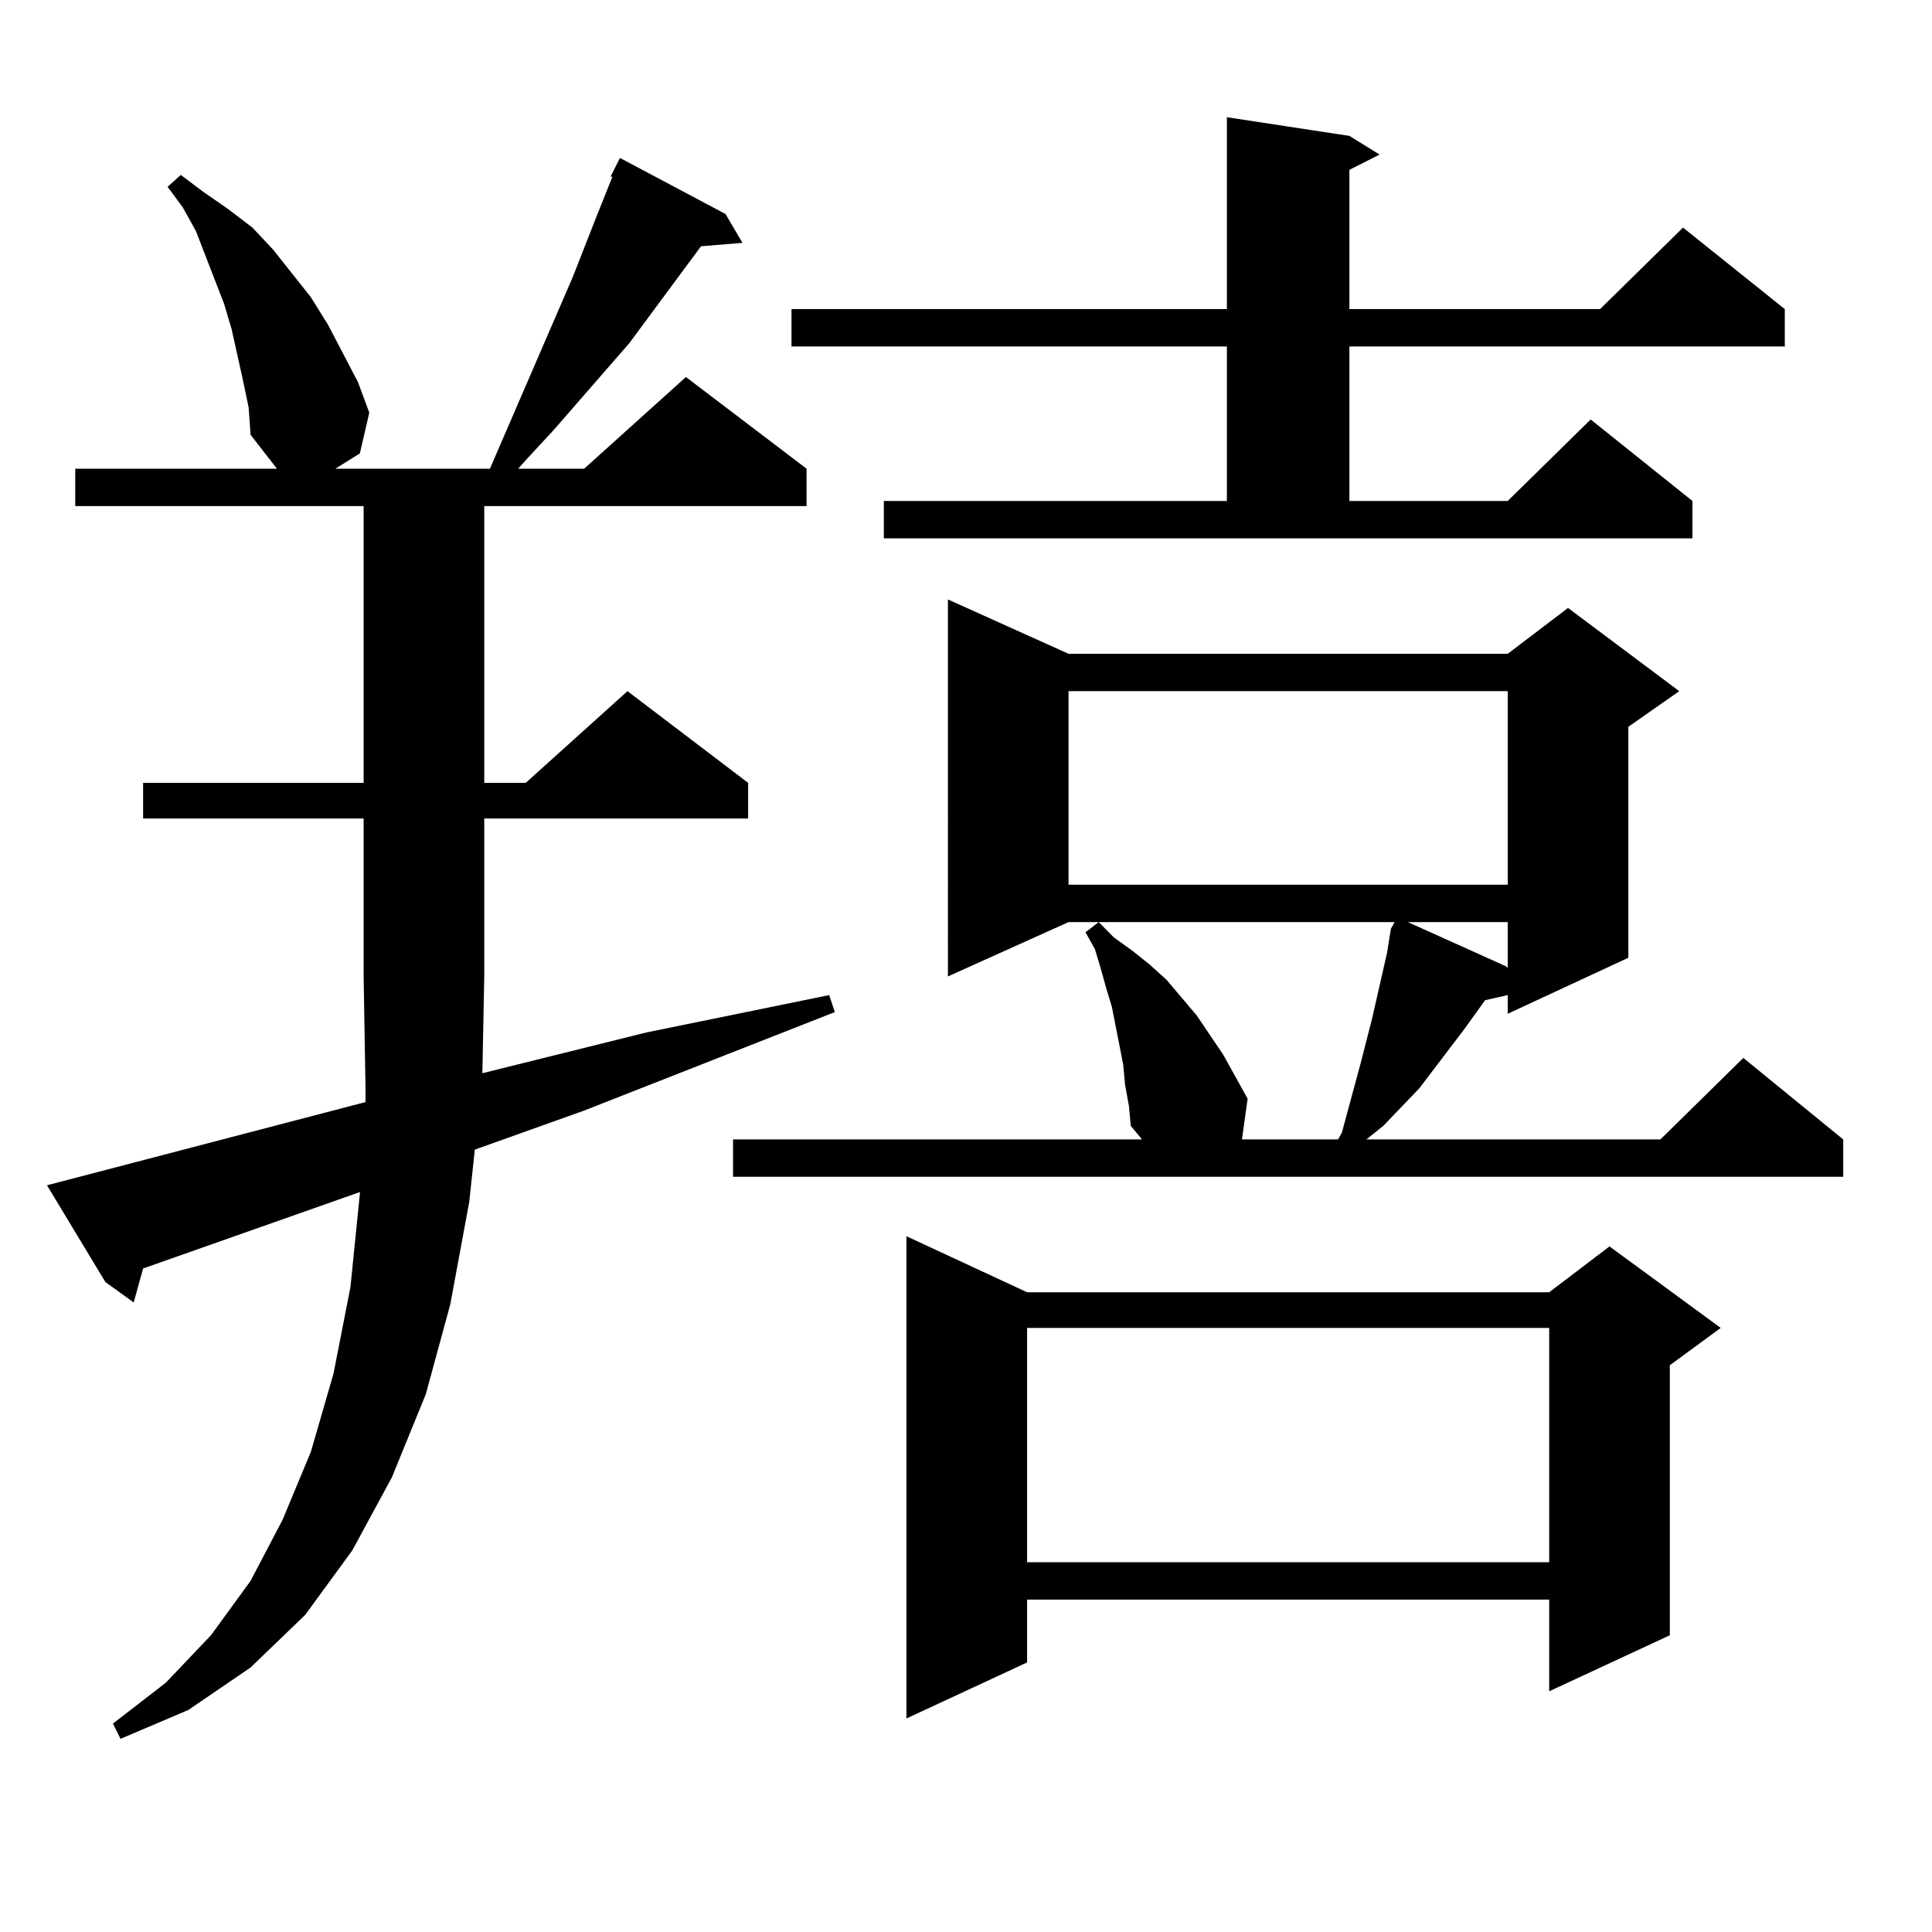
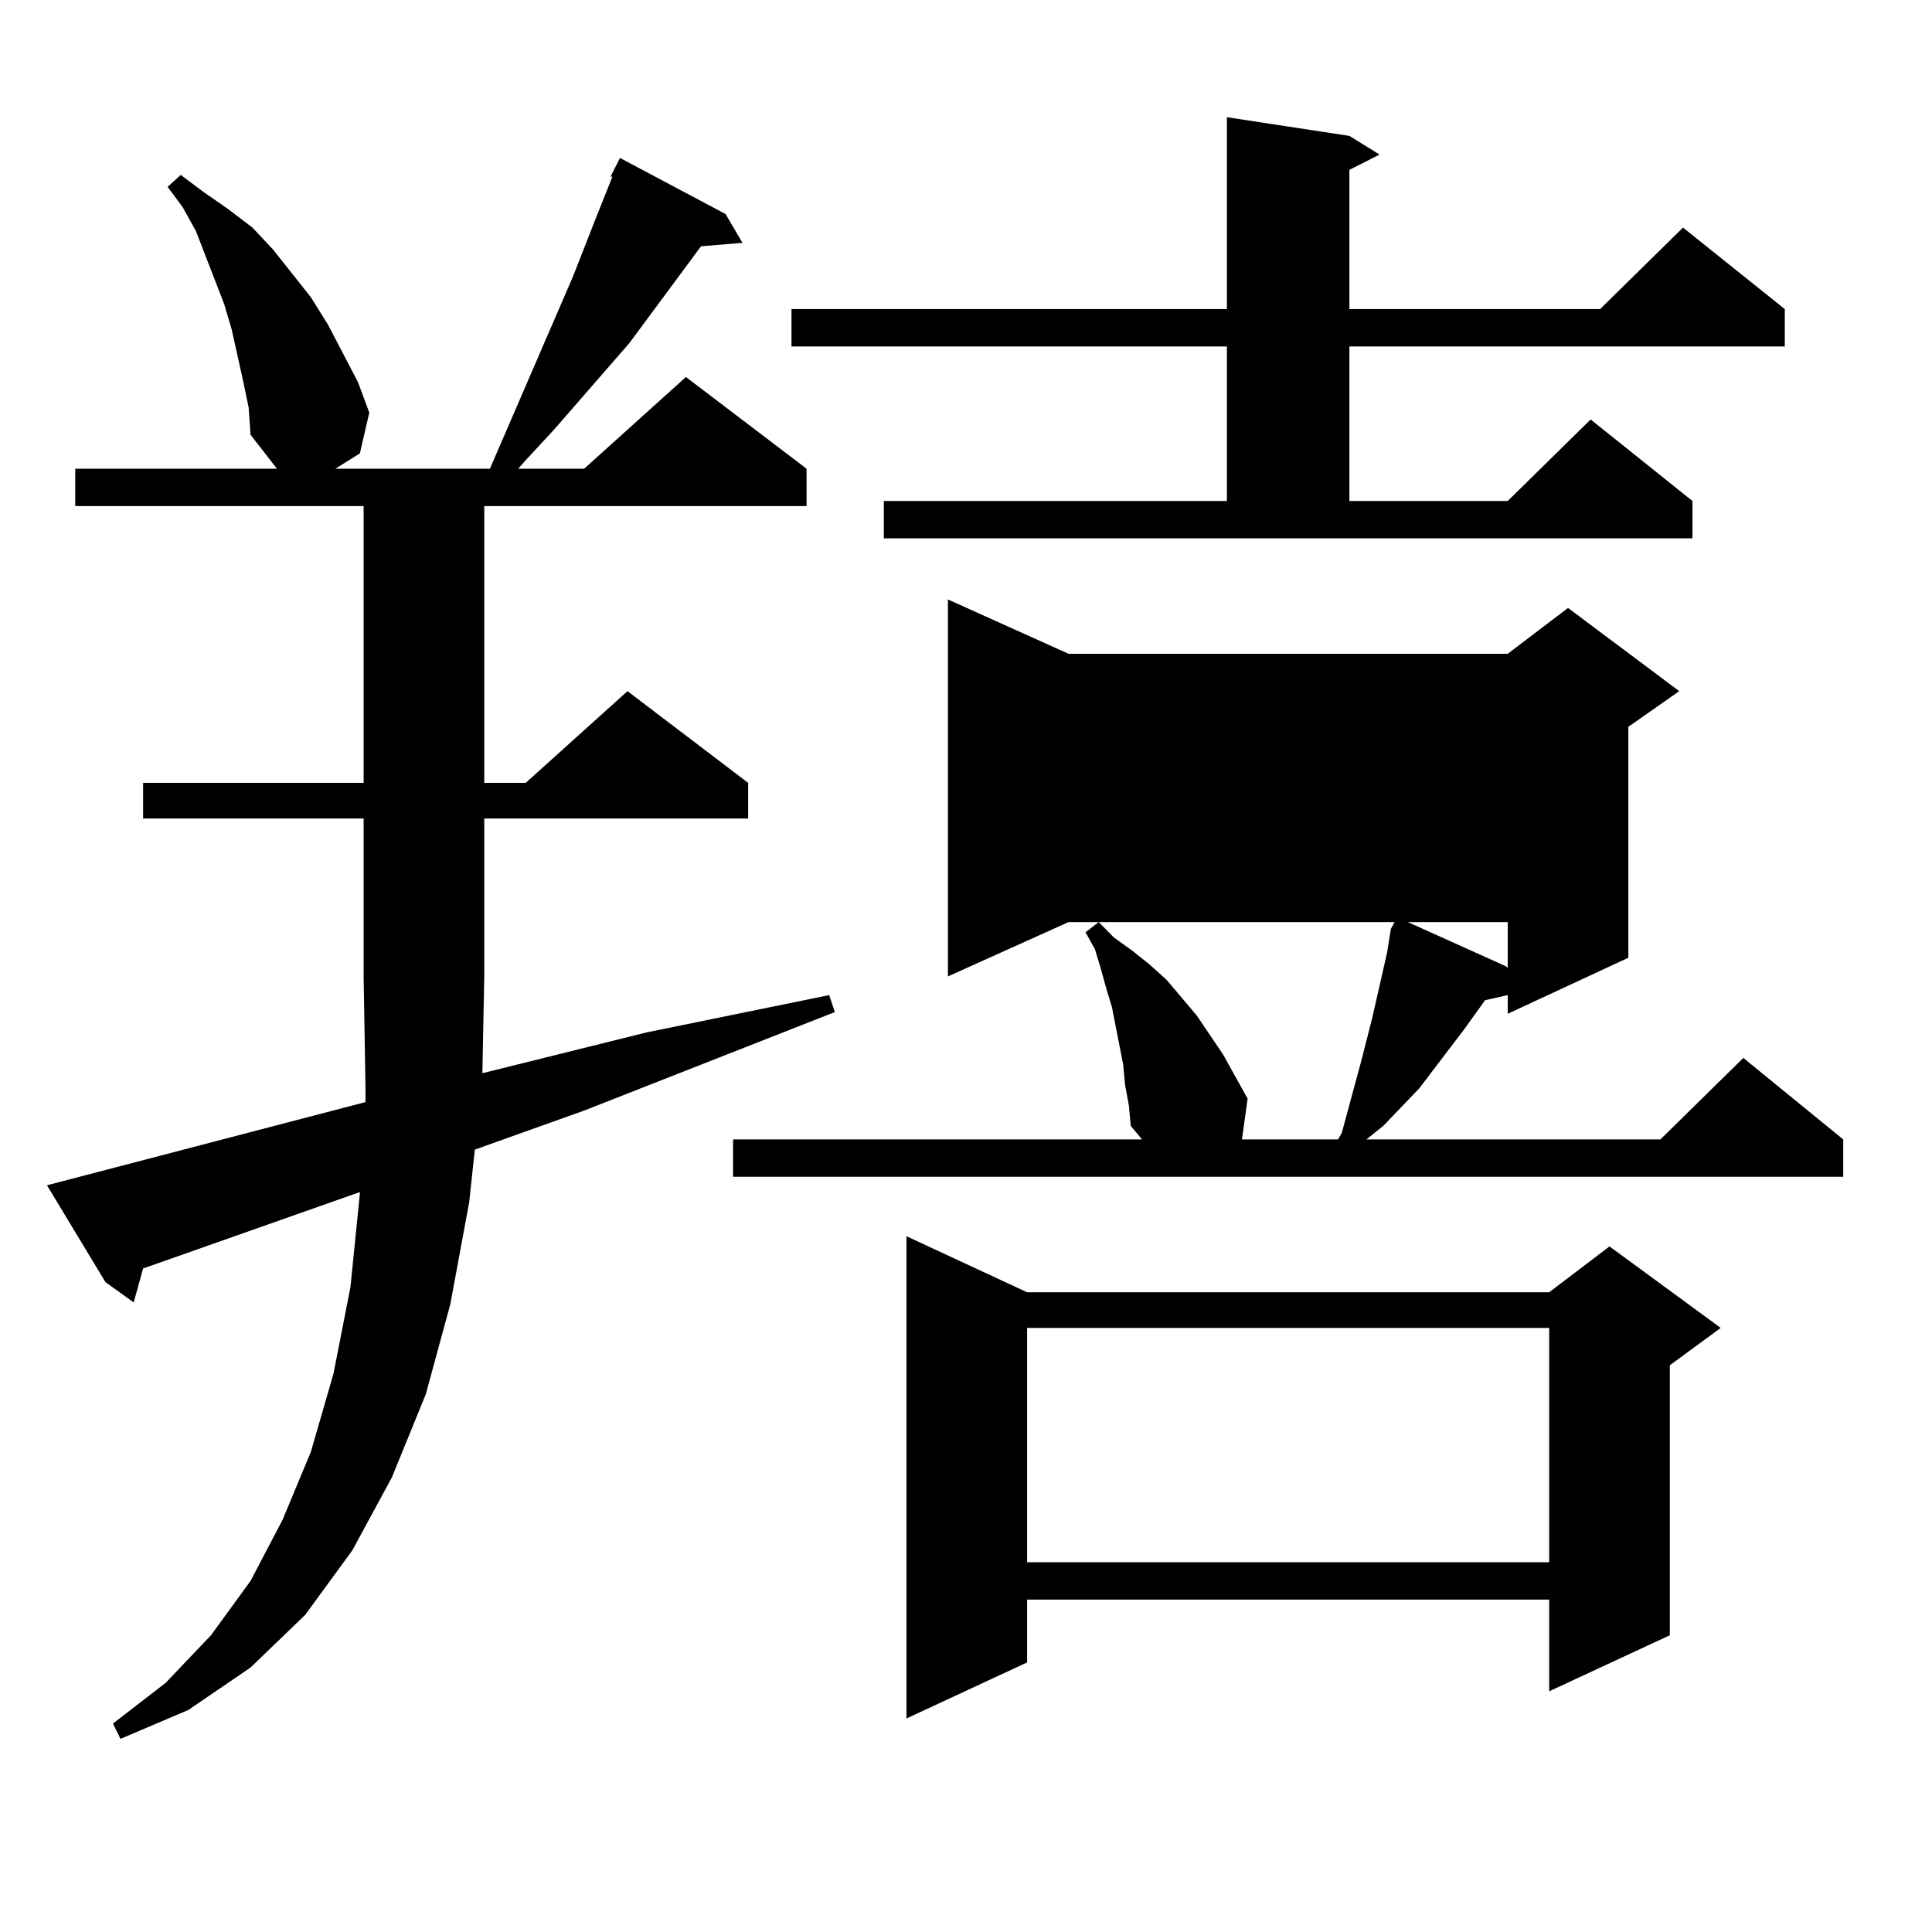
<svg xmlns="http://www.w3.org/2000/svg" version="1.1" id="图层_1" x="0px" y="0px" width="1000px" height="1000px" viewBox="0 0 1000 1000" enable-background="new 0 0 1000 1000" xml:space="preserve">
-   <path d="M249.677,555.492l84.876-21.094l94.632-19.336l2.927,8.789l-129.753,50.977l-56.584,20.215l-2.927,27.246l-9.756,52.734  l-12.683,46.582l-17.561,43.066l-20.487,37.793l-24.39,33.398l-28.292,27.246l-32.194,21.973l-35.121,14.941l-3.902-7.91  l27.316-21.094l23.414-24.609l20.487-28.125l16.585-31.641l14.634-35.156l11.707-40.43l8.78-44.824l4.878-48.34v-0.879  L74.071,656.566l-4.878,17.578L54.56,663.598L24.316,613.5l164.874-43.066v-7.031l-0.976-58.008v-81.738H74.071v-18.457h114.144  V261.938H38.95v-19.336h104.388l-13.658-17.578l-0.976-14.063l-2.927-14.063l-5.854-26.367l-3.902-13.184l-14.634-37.793  l-6.829-12.305l-7.805-10.547l6.829-6.152l11.707,8.789l12.683,8.789l12.683,9.668l10.731,11.426l9.756,12.305l9.756,12.305  l8.78,14.063l15.609,29.883l5.854,15.82l-4.878,21.094l-12.683,7.91h79.998l42.926-99.316l5.854-14.941l5.854-14.941l8.78-21.973  h-0.976l4.878-9.668l54.633,29.004l8.78,14.941l-21.463,1.758l-37.072,50.098l-39.023,44.824l-14.634,15.82l-3.902,4.395h34.146  l52.682-47.461l62.438,47.461v19.336H250.652v143.262h21.463l52.682-47.461l62.438,47.461v18.457H250.652v81.738L249.677,555.492z   M582.352,561.645l-0.976-10.547l-5.854-29.883l-2.927-9.668L569.669,501l-2.927-9.668l-4.878-8.789l6.829-5.273l7.805,7.91  l9.756,7.031l8.78,7.031l8.78,7.91l15.609,18.457l13.658,20.215l12.683,22.852l-2.927,21.094h49.755l1.951-3.516l9.756-36.035  l2.927-11.426l2.927-11.426l7.805-34.277l1.951-12.305l1.951-3.516H553.084l-62.438,28.125V310.277l62.438,28.125h227.312  l31.219-23.73l57.56,43.066l-26.341,18.457v119.531l-62.438,29.004v-9.668l-11.707,2.637l-10.731,14.941l-23.414,30.762  l-18.536,19.336l-8.78,7.031h152.191l42.926-42.188l51.706,42.188v19.336H379.43V589.77h211.702l-5.854-7.031l-0.976-10.547  L582.352,561.645z M457.477,259.301h177.557v-79.98h-225.36v-19.336h225.36V60.668l63.413,9.668l15.609,9.668l-15.609,7.91v72.07  h129.753l42.926-42.188l52.682,42.188v19.336h-225.36v79.98h81.949l42.926-42.188l52.682,42.188v19.336H457.477V259.301z   M531.621,668.871h270.237l31.219-23.73l57.56,42.188l-26.341,19.336V846.41l-62.438,29.004v-47.461H531.621v32.52l-62.438,29.004  V639.867L531.621,668.871z M531.621,687.328v121.289h270.237V687.328H531.621z M553.084,357.738v100.195h227.312V357.738H553.084z   M728.689,477.27l50.73,22.852l0.976,0.879v-23.73H728.689z" />
+   <path d="M249.677,555.492l84.876-21.094l94.632-19.336l2.927,8.789l-129.753,50.977l-56.584,20.215l-2.927,27.246l-9.756,52.734  l-12.683,46.582l-17.561,43.066l-20.487,37.793l-24.39,33.398l-28.292,27.246l-32.194,21.973l-35.121,14.941l-3.902-7.91  l27.316-21.094l23.414-24.609l20.487-28.125l16.585-31.641l14.634-35.156l11.707-40.43l8.78-44.824l4.878-48.34v-0.879  L74.071,656.566l-4.878,17.578L54.56,663.598L24.316,613.5l164.874-43.066v-7.031l-0.976-58.008v-81.738H74.071v-18.457h114.144  V261.938H38.95v-19.336h104.388l-13.658-17.578l-0.976-14.063l-2.927-14.063l-5.854-26.367l-3.902-13.184l-14.634-37.793  l-6.829-12.305l-7.805-10.547l6.829-6.152l11.707,8.789l12.683,8.789l12.683,9.668l10.731,11.426l9.756,12.305l9.756,12.305  l8.78,14.063l15.609,29.883l5.854,15.82l-4.878,21.094l-12.683,7.91h79.998l42.926-99.316l5.854-14.941l5.854-14.941l8.78-21.973  h-0.976l4.878-9.668l54.633,29.004l8.78,14.941l-21.463,1.758l-37.072,50.098l-39.023,44.824l-14.634,15.82l-3.902,4.395h34.146  l52.682-47.461l62.438,47.461v19.336H250.652v143.262h21.463l52.682-47.461l62.438,47.461v18.457H250.652v81.738L249.677,555.492z   M582.352,561.645l-0.976-10.547l-5.854-29.883l-2.927-9.668L569.669,501l-2.927-9.668l-4.878-8.789l6.829-5.273l7.805,7.91  l9.756,7.031l8.78,7.031l8.78,7.91l15.609,18.457l13.658,20.215l12.683,22.852l-2.927,21.094h49.755l1.951-3.516l9.756-36.035  l2.927-11.426l2.927-11.426l7.805-34.277l1.951-12.305l1.951-3.516H553.084l-62.438,28.125V310.277l62.438,28.125h227.312  l31.219-23.73l57.56,43.066l-26.341,18.457v119.531l-62.438,29.004v-9.668l-11.707,2.637l-10.731,14.941l-23.414,30.762  l-18.536,19.336l-8.78,7.031h152.191l42.926-42.188l51.706,42.188v19.336H379.43V589.77h211.702l-5.854-7.031l-0.976-10.547  L582.352,561.645z M457.477,259.301h177.557v-79.98h-225.36v-19.336h225.36V60.668l63.413,9.668l15.609,9.668l-15.609,7.91v72.07  h129.753l42.926-42.188l52.682,42.188v19.336h-225.36v79.98h81.949l42.926-42.188l52.682,42.188v19.336H457.477V259.301z   M531.621,668.871h270.237l31.219-23.73l57.56,42.188l-26.341,19.336V846.41l-62.438,29.004v-47.461H531.621v32.52l-62.438,29.004  V639.867L531.621,668.871z M531.621,687.328v121.289h270.237V687.328H531.621z M553.084,357.738v100.195h227.312H553.084z   M728.689,477.27l50.73,22.852l0.976,0.879v-23.73H728.689z" />
</svg>